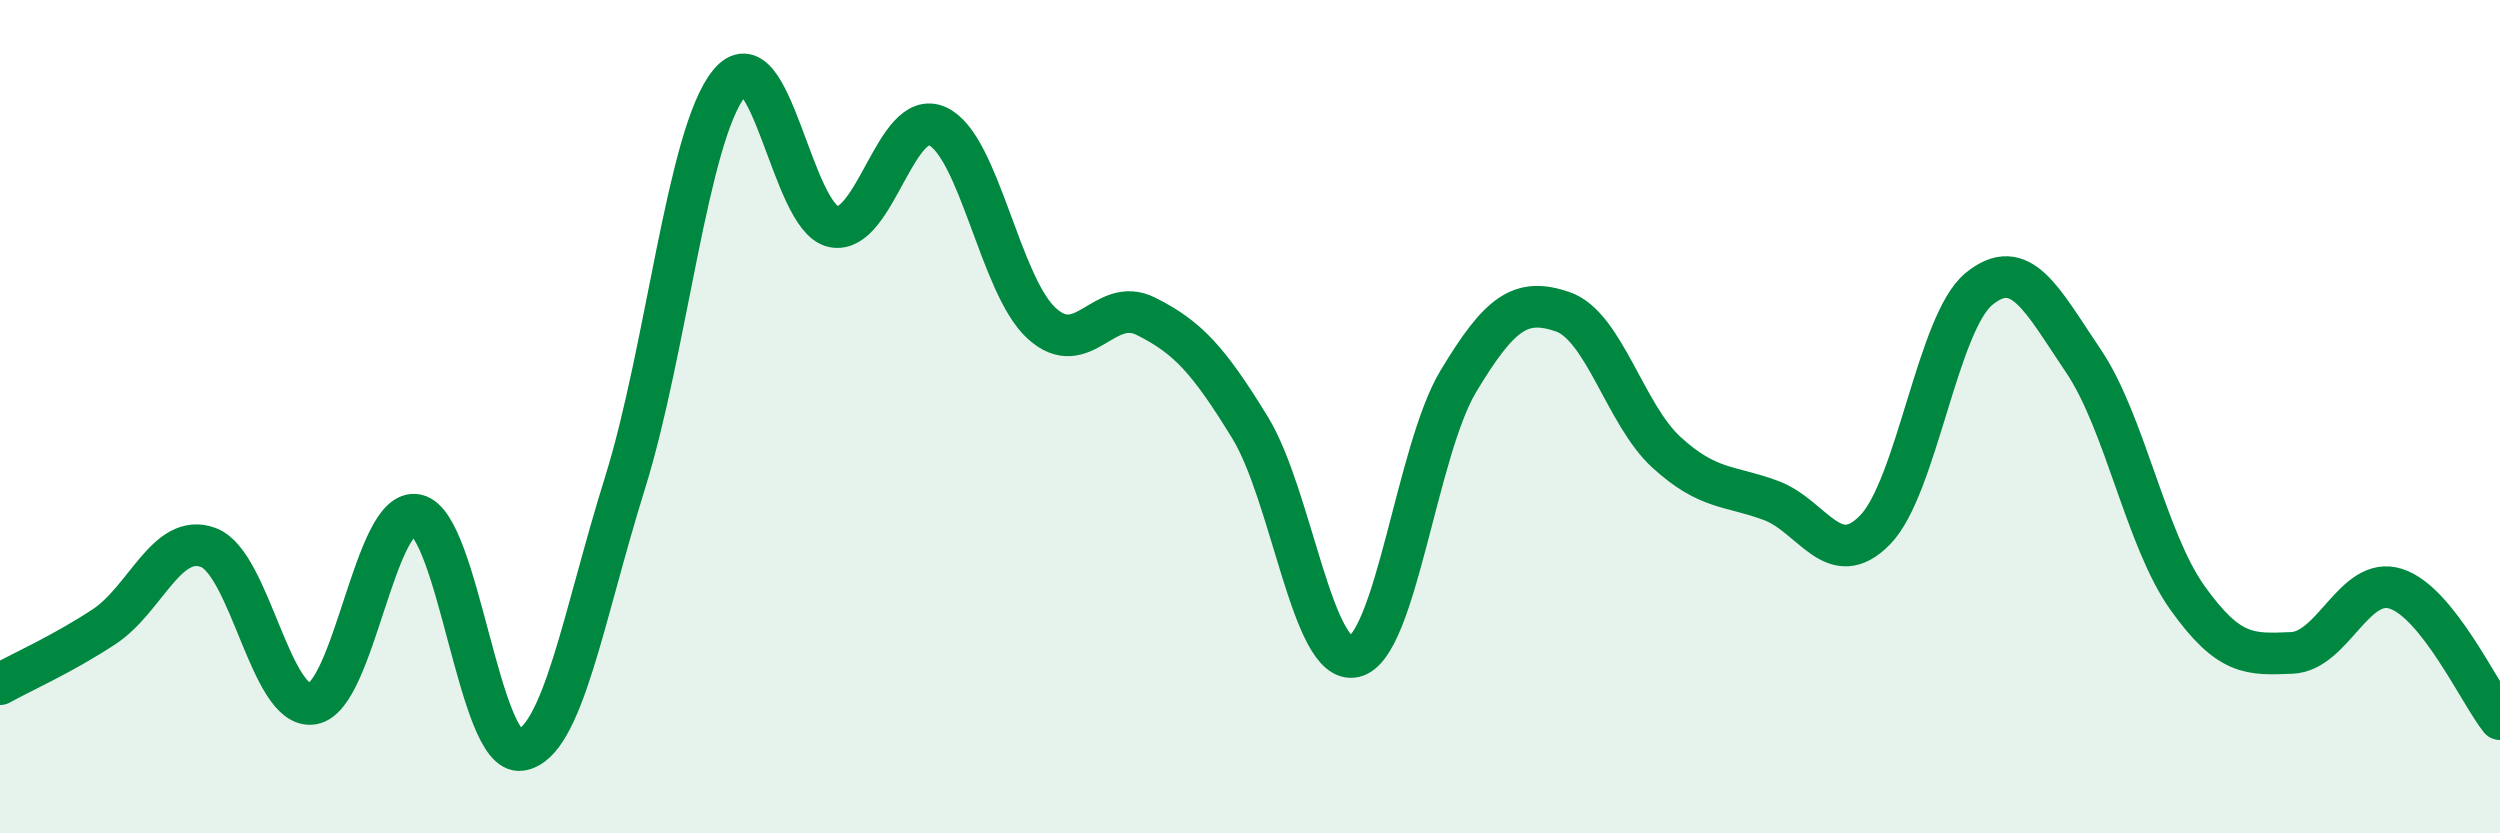
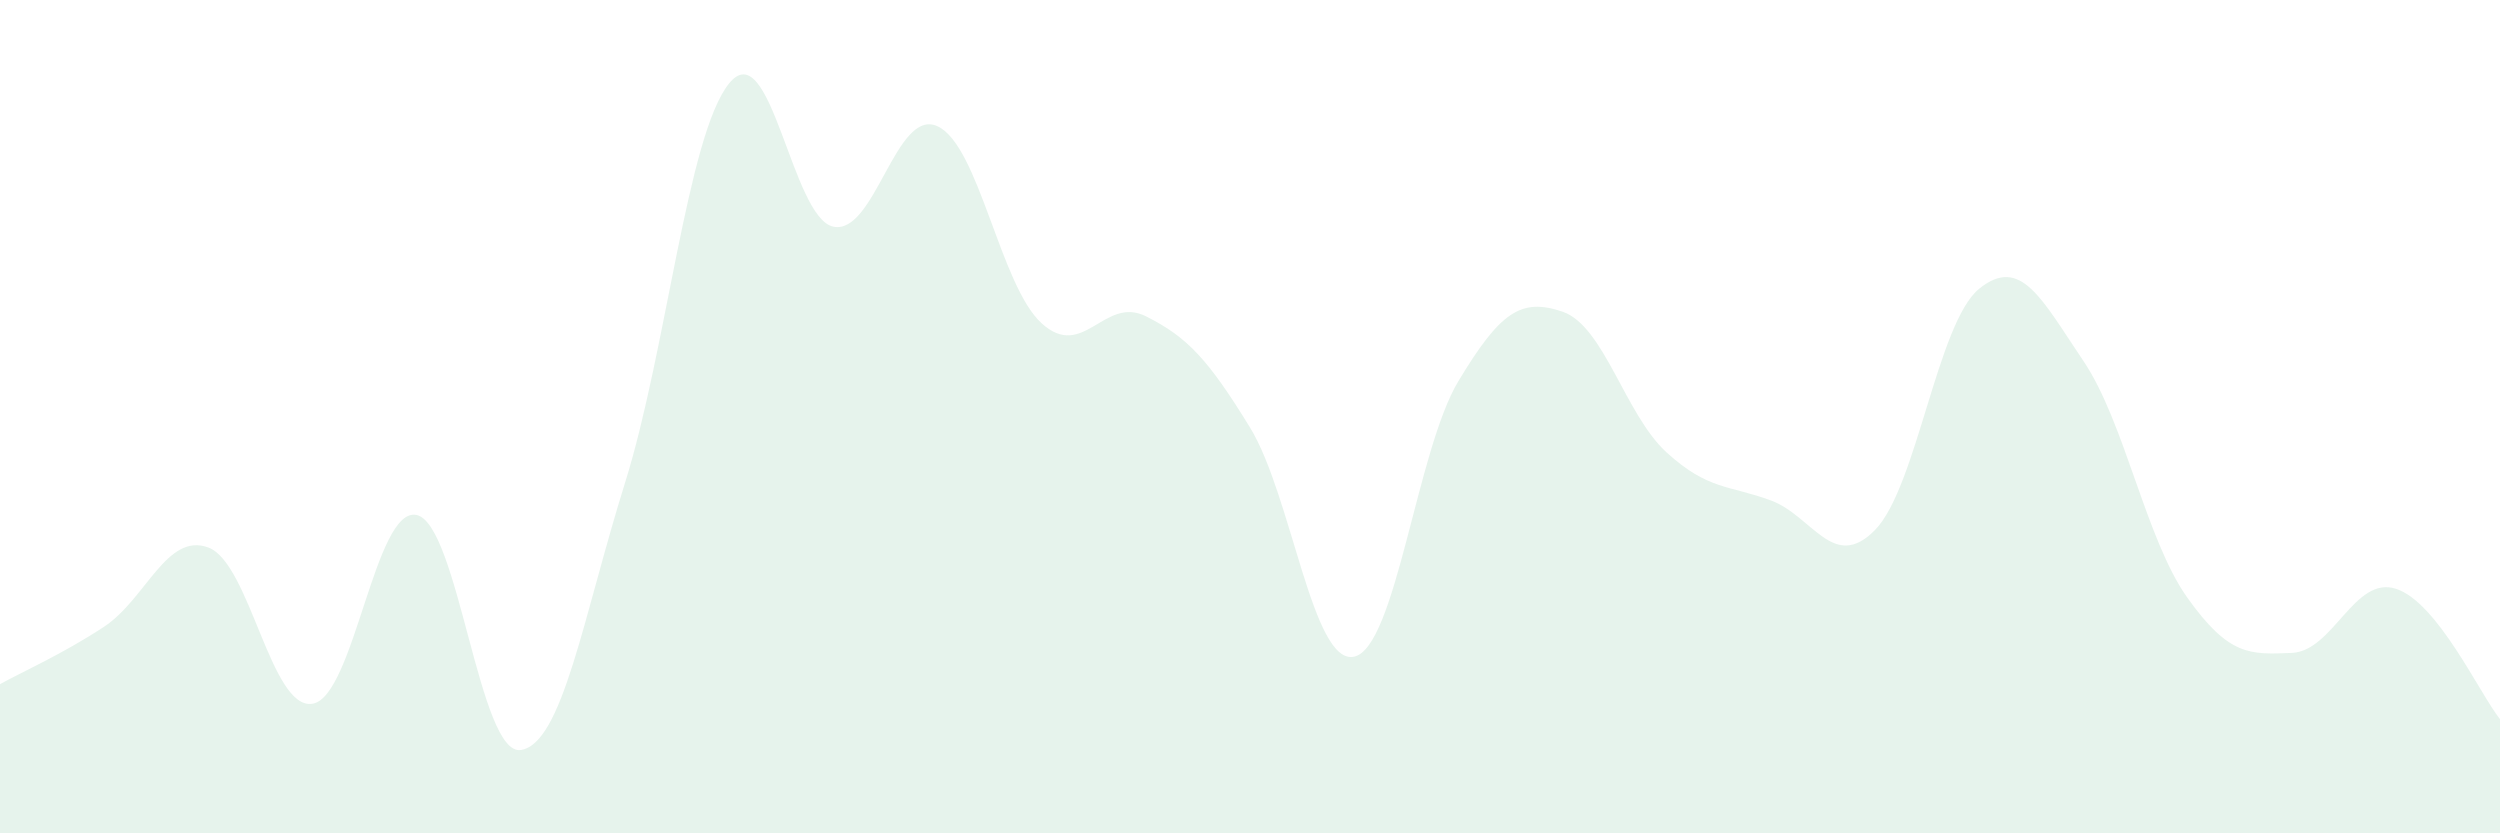
<svg xmlns="http://www.w3.org/2000/svg" width="60" height="20" viewBox="0 0 60 20">
  <path d="M 0,16.42 C 0.5,16.14 1.5,15.7 2.5,15.04 C 3.5,14.38 4,12.77 5,13.14 C 6,13.51 6.5,17.05 7.5,16.89 C 8.5,16.73 9,12.14 10,12.36 C 11,12.58 11.5,18.15 12.5,18 C 13.5,17.85 14,14.79 15,11.59 C 16,8.39 16.5,3.23 17.5,2 C 18.5,0.77 19,5.23 20,5.44 C 21,5.65 21.5,2.57 22.5,3.03 C 23.5,3.49 24,6.85 25,7.76 C 26,8.67 26.5,7.09 27.5,7.59 C 28.5,8.09 29,8.63 30,10.26 C 31,11.89 31.5,15.98 32.5,15.76 C 33.5,15.54 34,10.81 35,9.15 C 36,7.49 36.5,7.14 37.5,7.48 C 38.5,7.82 39,9.95 40,10.86 C 41,11.77 41.5,11.64 42.5,12.01 C 43.5,12.38 44,13.74 45,12.72 C 46,11.7 46.5,7.74 47.5,6.93 C 48.5,6.12 49,7.18 50,8.66 C 51,10.14 51.5,12.95 52.5,14.35 C 53.5,15.75 54,15.71 55,15.67 C 56,15.63 56.5,13.81 57.5,14.13 C 58.5,14.45 59.5,16.63 60,17.26L60 20L0 20Z" fill="#008740" opacity="0.1" stroke-linecap="round" stroke-linejoin="round" />
-   <path d="M 0,16.42 C 0.5,16.14 1.5,15.7 2.5,15.04 C 3.5,14.38 4,12.77 5,13.14 C 6,13.51 6.5,17.05 7.5,16.89 C 8.5,16.73 9,12.14 10,12.36 C 11,12.58 11.5,18.15 12.5,18 C 13.5,17.85 14,14.79 15,11.59 C 16,8.39 16.5,3.23 17.5,2 C 18.5,0.77 19,5.23 20,5.44 C 21,5.65 21.5,2.57 22.5,3.03 C 23.5,3.49 24,6.85 25,7.76 C 26,8.67 26.5,7.09 27.5,7.59 C 28.5,8.09 29,8.63 30,10.26 C 31,11.89 31.5,15.98 32.5,15.76 C 33.5,15.54 34,10.81 35,9.15 C 36,7.49 36.5,7.14 37.5,7.48 C 38.5,7.82 39,9.95 40,10.86 C 41,11.77 41.5,11.64 42.5,12.01 C 43.5,12.38 44,13.74 45,12.72 C 46,11.7 46.5,7.74 47.5,6.93 C 48.5,6.12 49,7.18 50,8.66 C 51,10.14 51.5,12.95 52.5,14.35 C 53.5,15.75 54,15.71 55,15.67 C 56,15.63 56.5,13.81 57.5,14.13 C 58.5,14.45 59.5,16.63 60,17.26" stroke="#008740" stroke-width="1" fill="none" stroke-linecap="round" stroke-linejoin="round" />
</svg>